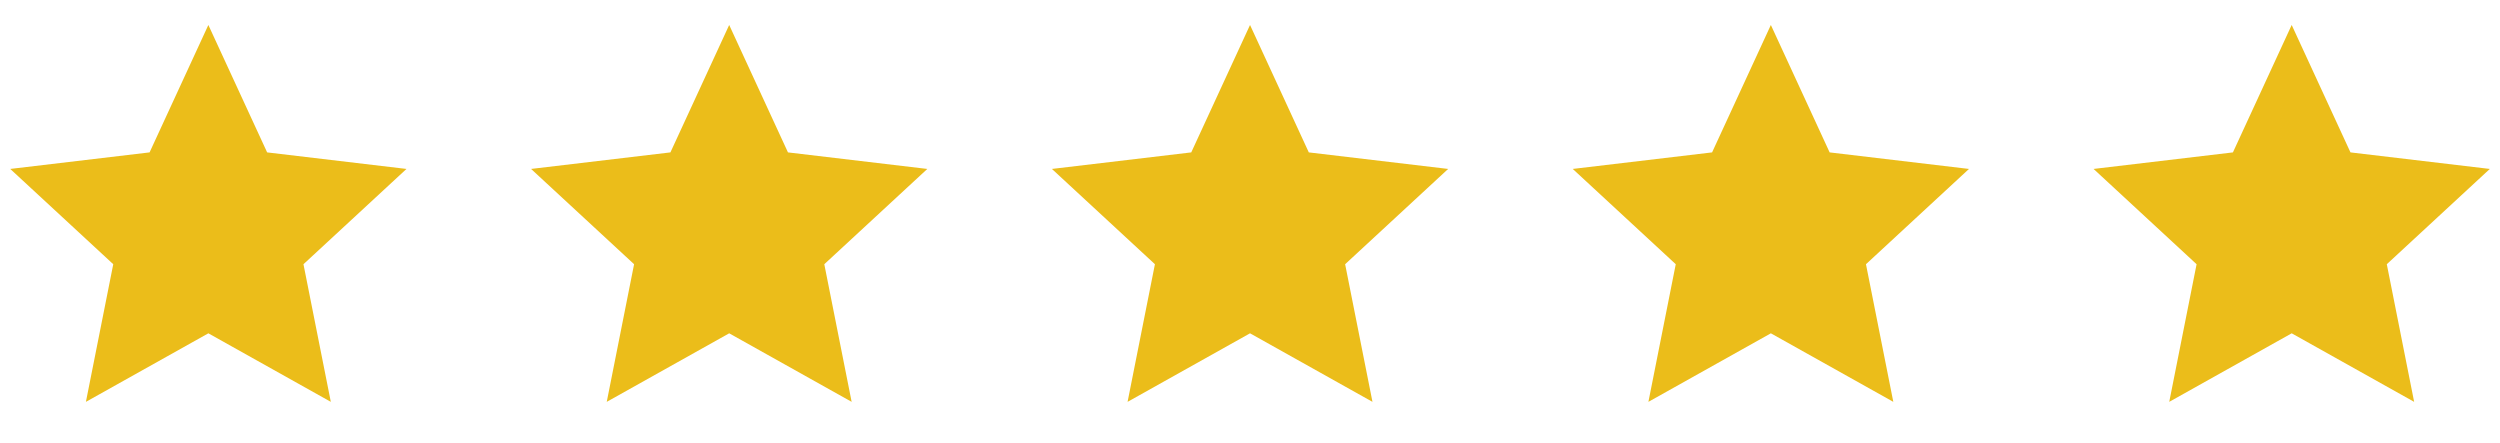
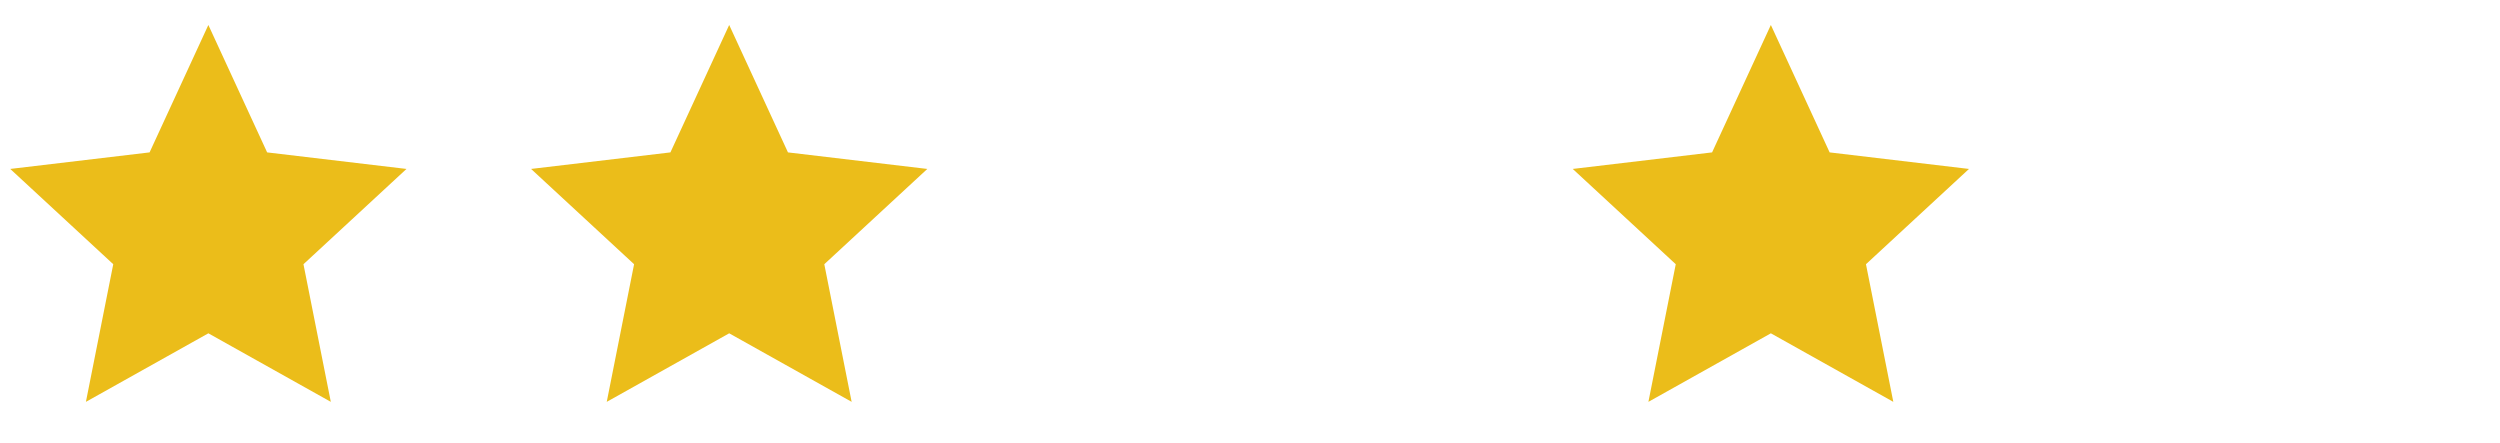
<svg xmlns="http://www.w3.org/2000/svg" width="96" height="17" viewBox="0 0 96 17" fill="none">
  <g clip-path="url(#clip0_266_1013)">
    <path d="M8.001 12.799L3.299 15.431L4.349 10.146L0.393 6.487L5.744 5.852L8.001 0.959L10.258 5.852L15.609 6.487L11.653 10.146L12.703 15.431L8.001 12.799Z" fill="#EBBD1A" />
  </g>
  <g clip-path="url(#clip1_266_1013)">
    <path d="M28.001 12.799L23.299 15.431L24.349 10.146L20.393 6.487L25.744 5.852L28.001 0.959L30.258 5.852L35.609 6.487L31.653 10.146L32.703 15.431L28.001 12.799Z" fill="#EBBD1A" />
  </g>
  <g clip-path="url(#clip2_266_1013)">
-     <path d="M48.001 12.799L43.299 15.431L44.349 10.146L40.393 6.487L45.744 5.852L48.001 0.959L50.258 5.852L55.609 6.487L51.653 10.146L52.703 15.431L48.001 12.799Z" fill="#EBBD1A" />
-   </g>
+     </g>
  <g clip-path="url(#clip3_266_1013)">
    <path d="M68.001 12.799L63.299 15.431L64.349 10.146L60.393 6.487L65.744 5.852L68.001 0.959L70.258 5.852L75.609 6.487L71.653 10.146L72.703 15.431L68.001 12.799Z" fill="#EBBD1A" />
  </g>
  <g clip-path="url(#clip4_266_1013)">
    <path d="M88.001 12.799L83.299 15.431L84.349 10.146L80.393 6.487L85.744 5.852L88.001 0.959L90.258 5.852L95.609 6.487L91.653 10.146L92.703 15.431L88.001 12.799Z" fill="#EBBD1A" />
  </g>
  <defs>
    <clipPath id="clip0_266_1013">
      <rect width="16" height="16" fill="white" transform="translate(0 0.626)" />
    </clipPath>
    <clipPath id="clip1_266_1013">
      <rect width="16" height="16" fill="white" transform="translate(20 0.626)" />
    </clipPath>
    <clipPath id="clip2_266_1013">
-       <rect width="16" height="16" fill="white" transform="translate(40 0.626)" />
-     </clipPath>
+       </clipPath>
    <clipPath id="clip3_266_1013">
      <rect width="16" height="16" fill="white" transform="translate(60 0.626)" />
    </clipPath>
    <clipPath id="clip4_266_1013">
-       <rect width="16" height="16" fill="white" transform="translate(80 0.626)" />
-     </clipPath>
+       </clipPath>
  </defs>
</svg>